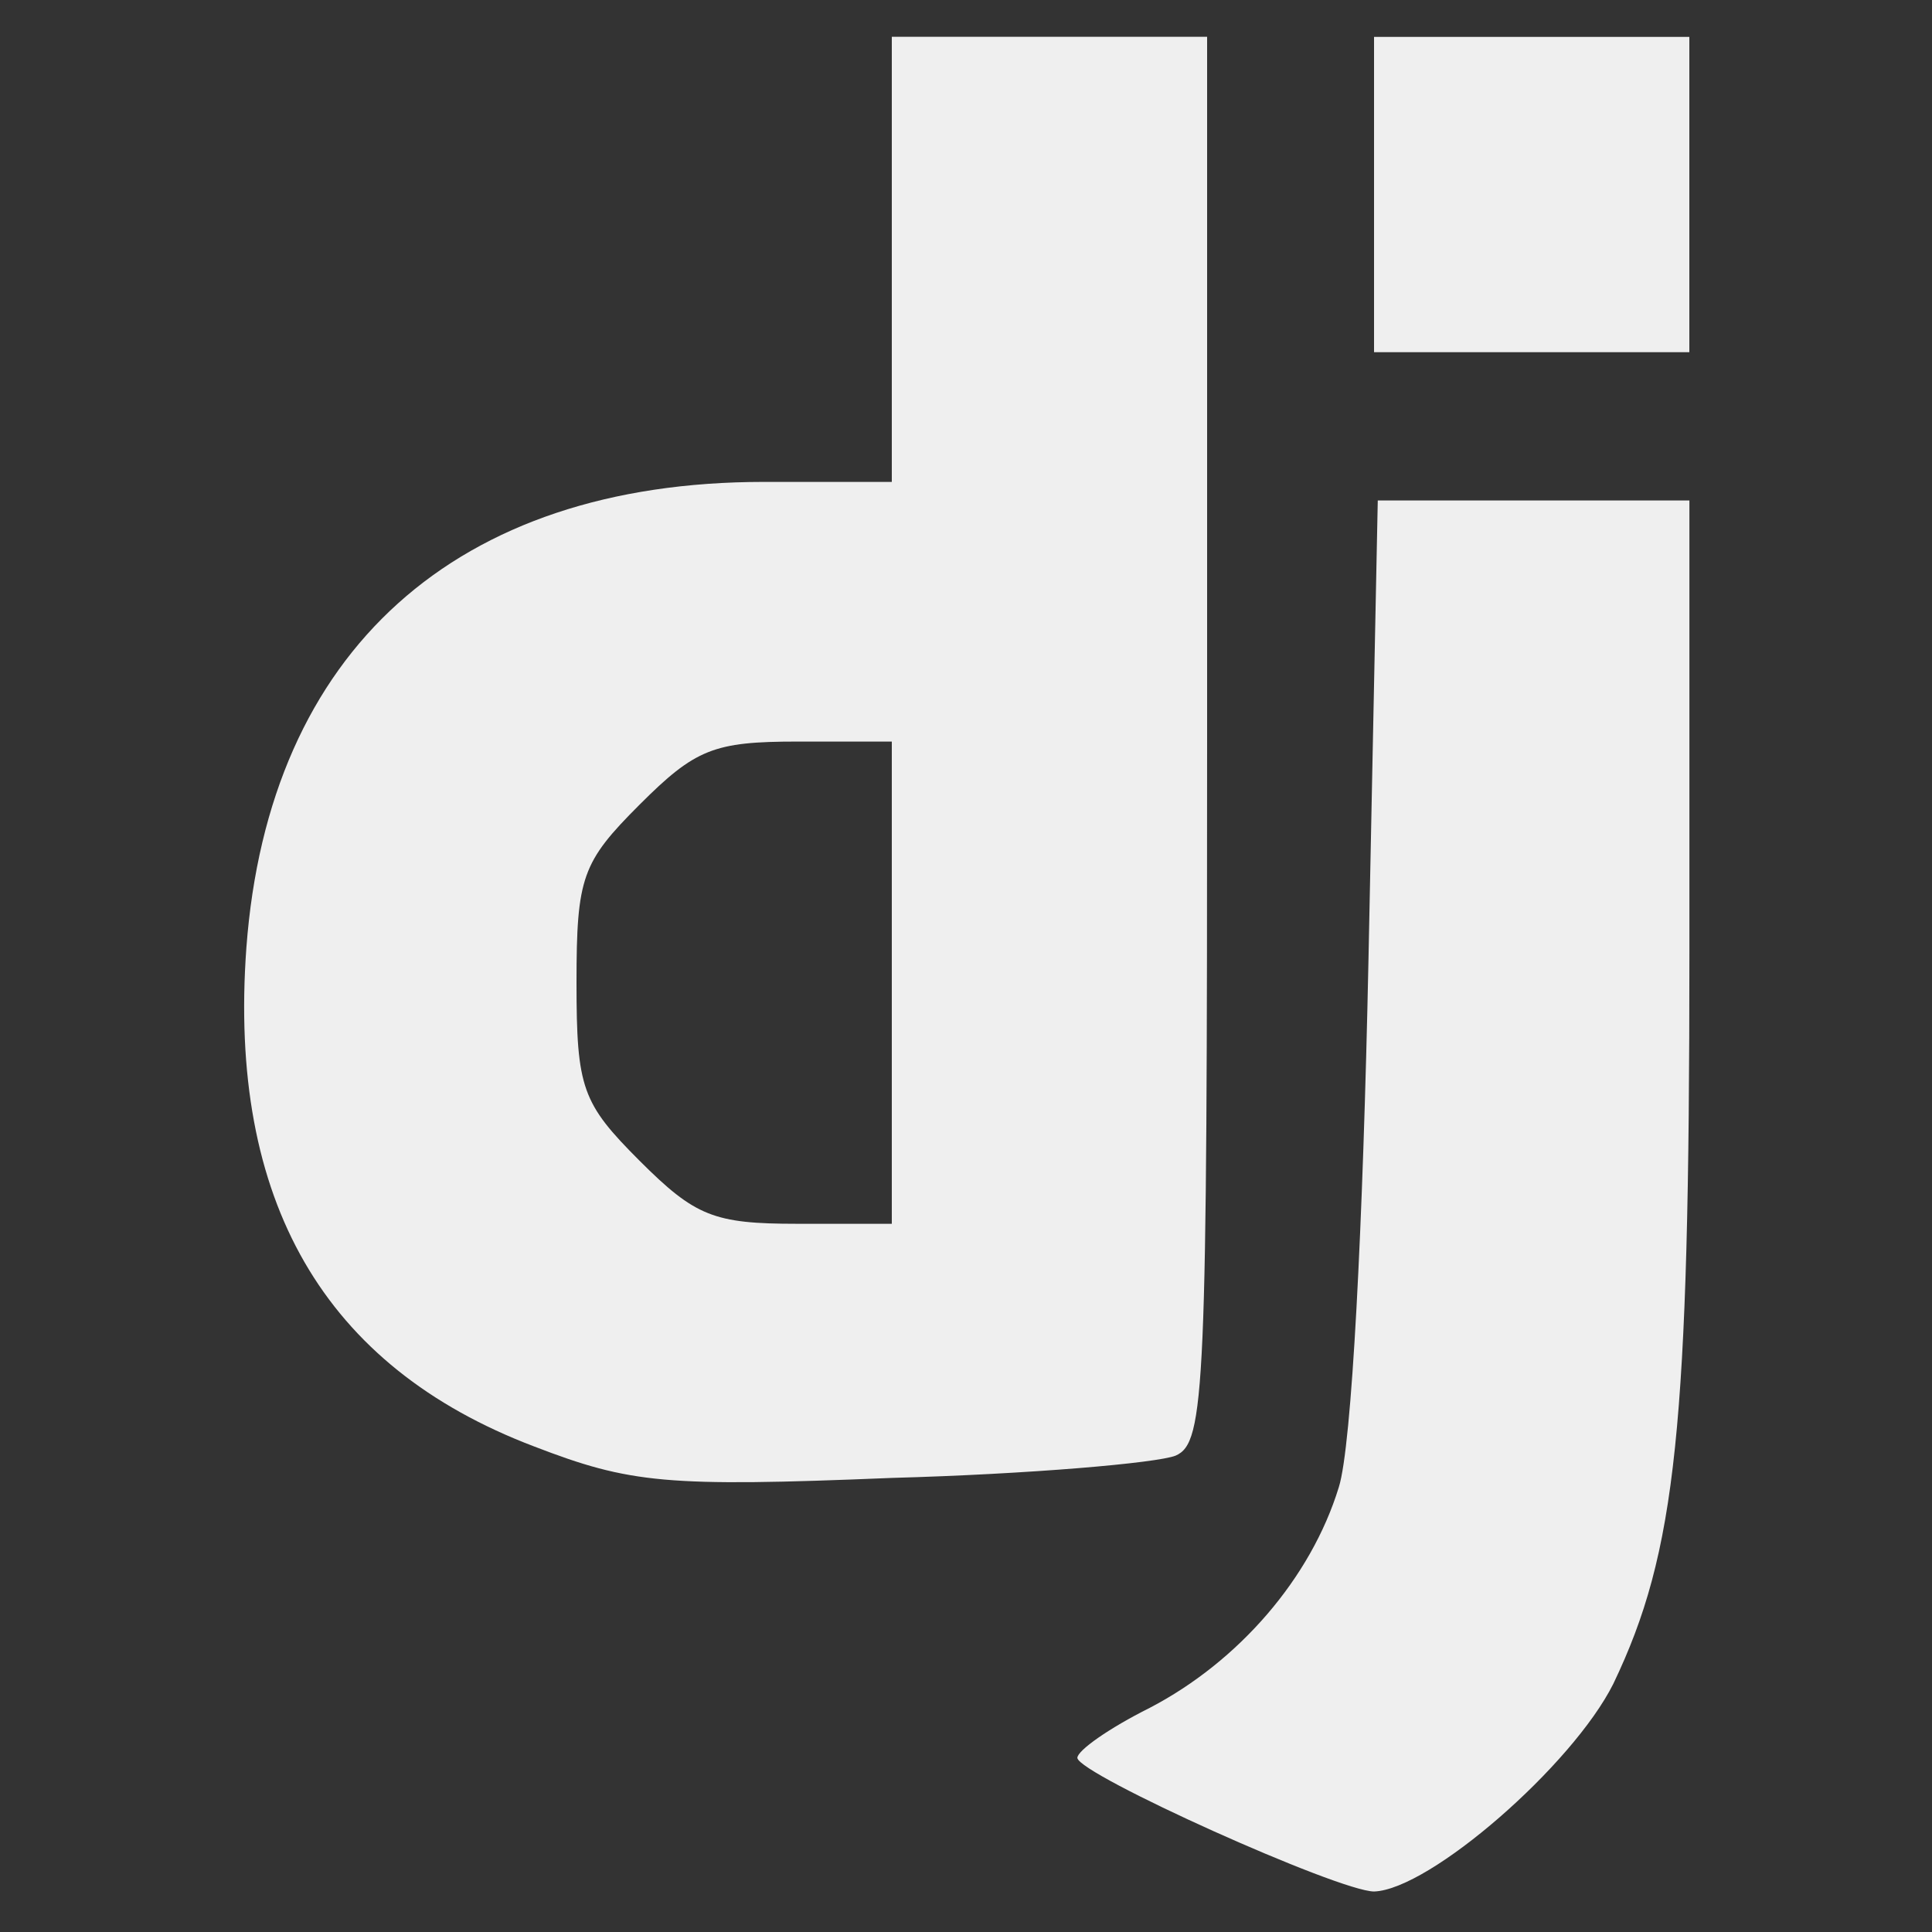
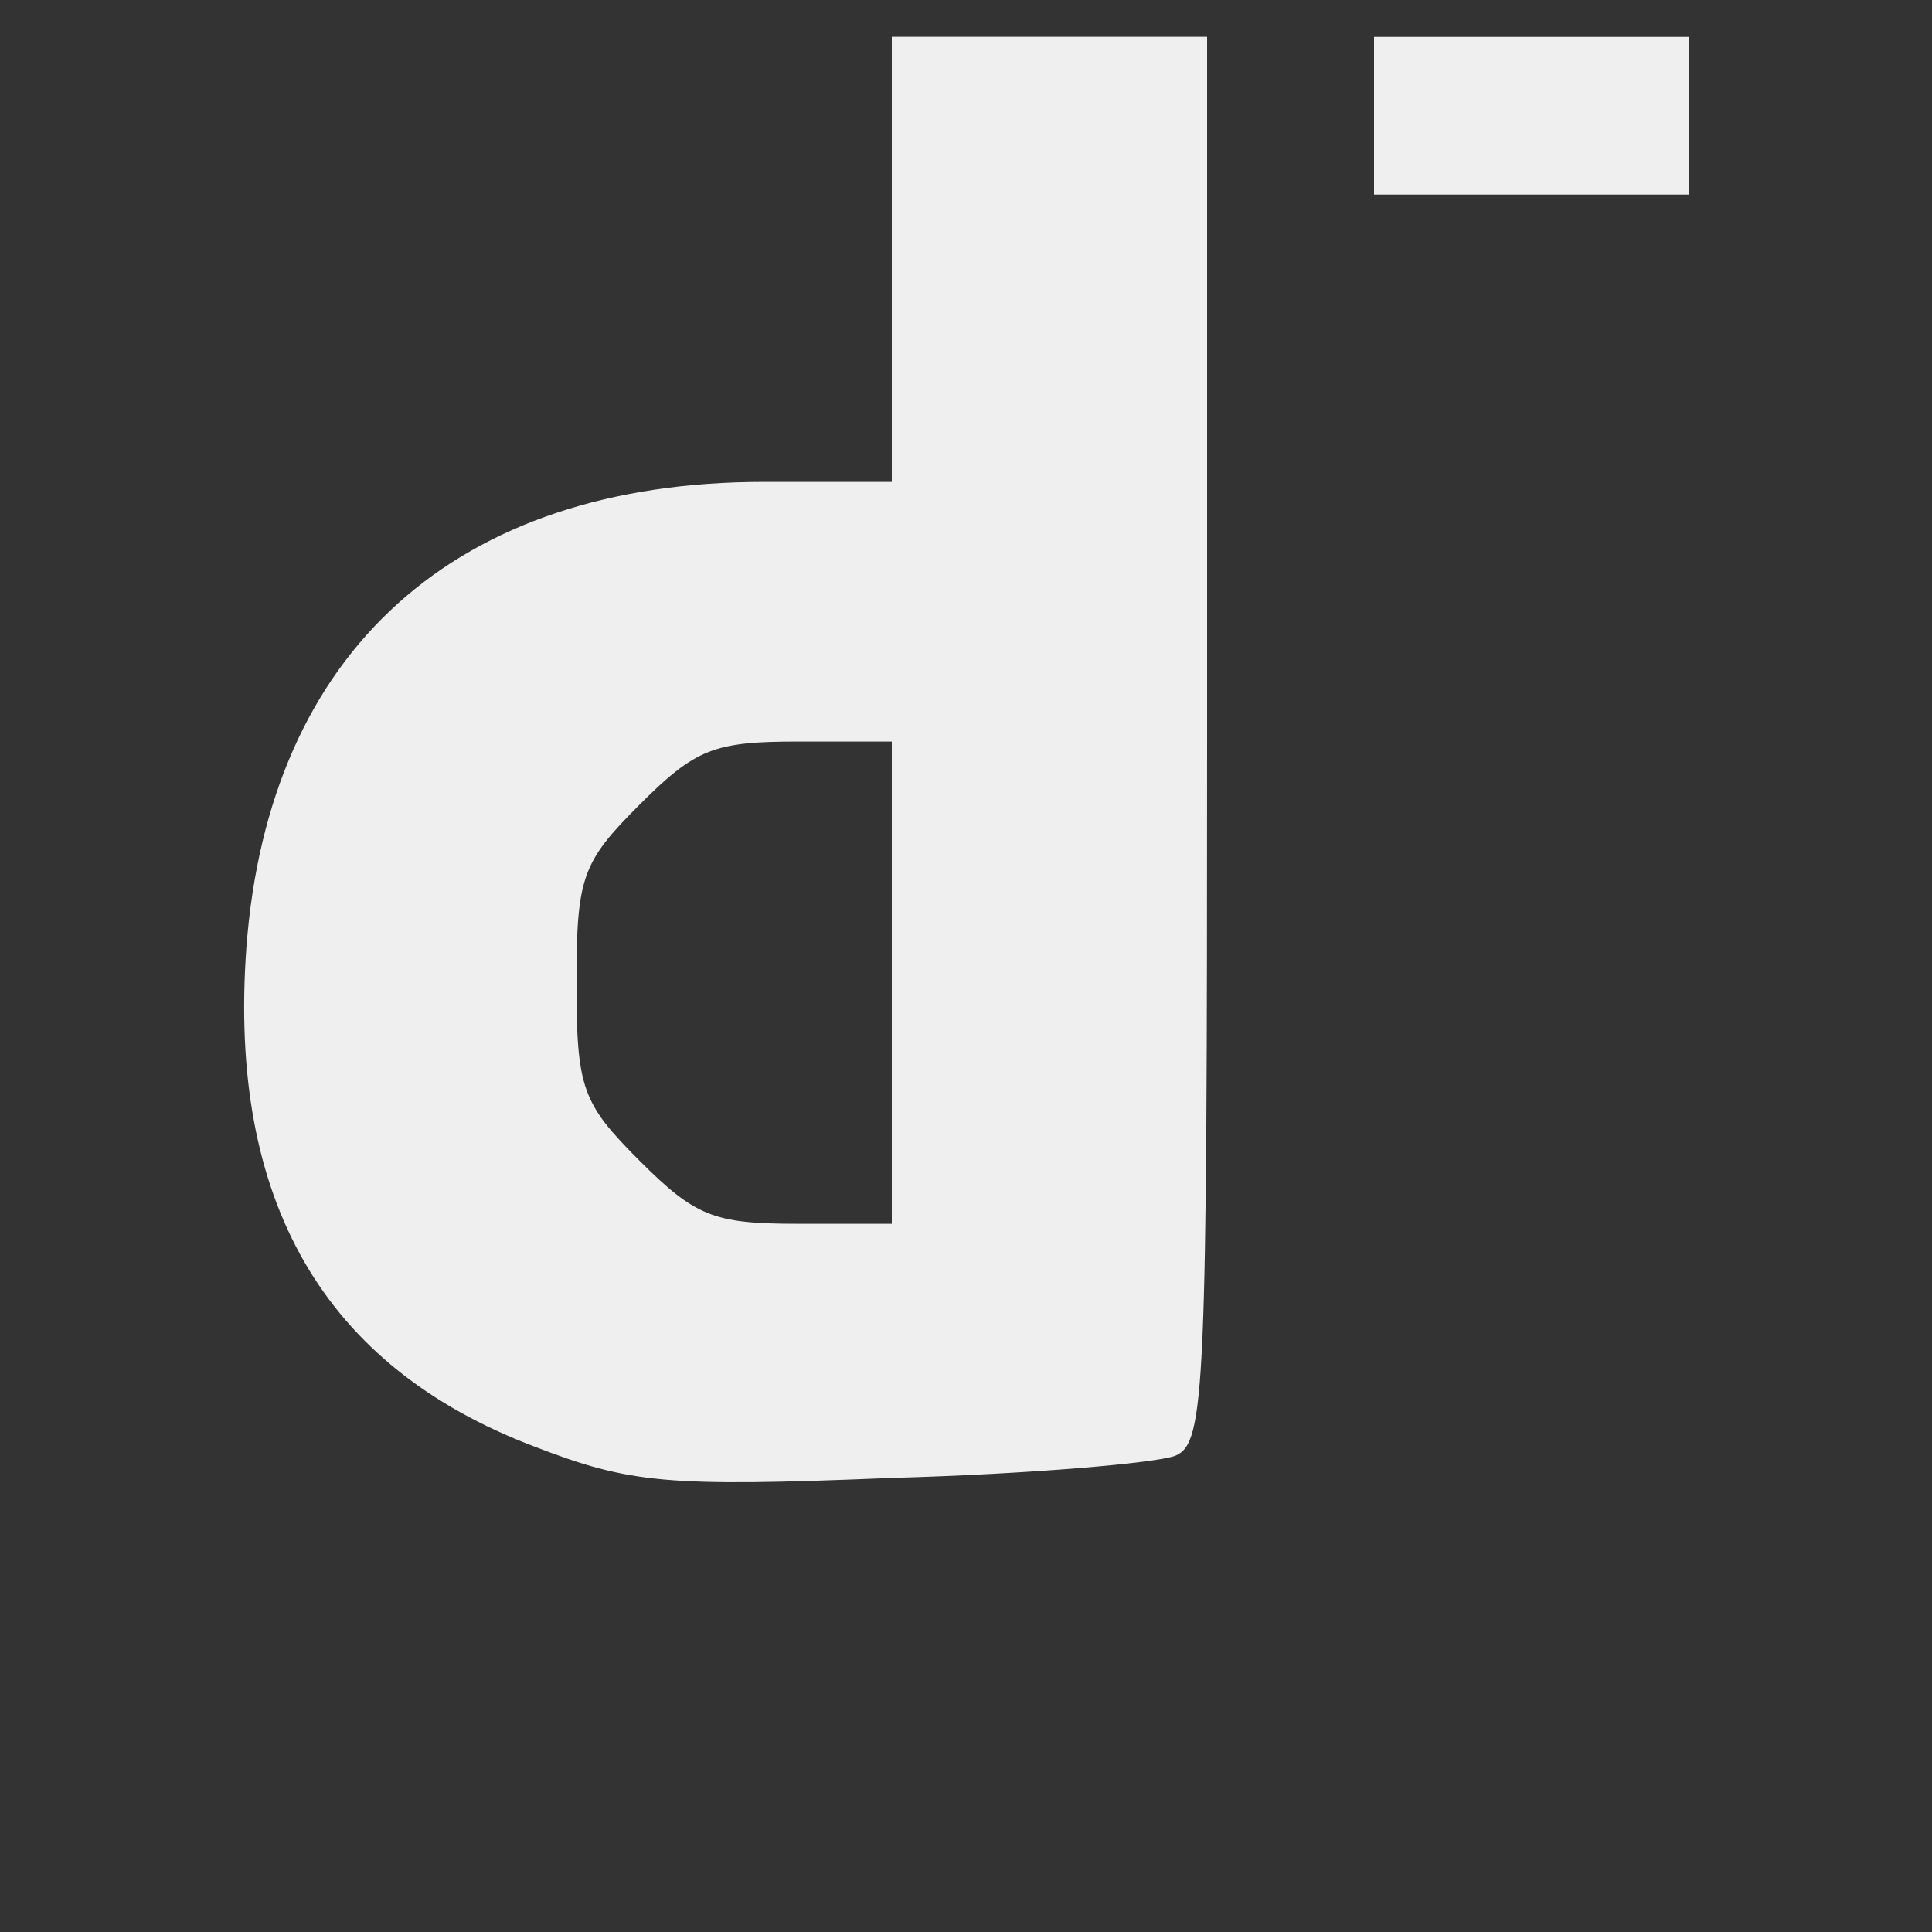
<svg xmlns="http://www.w3.org/2000/svg" width="30" height="30" viewBox="0 0 30 30" fill="none">
  <rect x="0" y="0" width="30" height="30" fill="#333333" stroke="none" />
  <g clip-path="url(#clip0_26678_43875)">
    <path d="M13.848 4.027V7.483H11.861C7.08 7.483 4.171 10.104 3.826 14.712C3.538 18.658 5.035 21.221 8.29 22.459C9.787 23.035 10.335 23.093 13.848 22.949C15.979 22.891 17.967 22.718 18.255 22.603C18.715 22.402 18.744 21.595 18.744 11.486V0.571H16.296H13.848V4.027ZM13.848 15.259V19.003H12.38C11.084 19.003 10.796 18.888 9.931 18.024C9.039 17.131 8.952 16.901 8.952 15.259C8.952 13.618 9.039 13.387 9.931 12.495C10.796 11.63 11.084 11.515 12.38 11.515H13.848V15.259Z" fill="#EFEFEF" />
-     <path d="M21.336 3.021V5.469H23.784H26.232V3.021V0.573H23.784H21.336V3.021Z" fill="#EFEFEF" />
-     <path d="M21.25 14.885C21.164 19.061 20.991 22.459 20.789 23.093C20.357 24.504 19.234 25.8 17.852 26.52C17.218 26.837 16.729 27.182 16.729 27.297C16.757 27.557 20.789 29.371 21.337 29.371C22.201 29.342 24.418 27.413 25.052 26.145C26.031 24.101 26.233 22.171 26.233 14.798V7.771H23.813H21.394L21.25 14.885Z" fill="#EFEFEF" />
+     <path d="M21.336 3.021H23.784H26.232V3.021V0.573H23.784H21.336V3.021Z" fill="#EFEFEF" />
  </g>
  <defs>
    <clipPath id="clip0_26678_43875">
      <rect width="28.8" height="28.8" fill="white" transform="translate(0.6 0.57)" />
    </clipPath>
  </defs>
</svg>